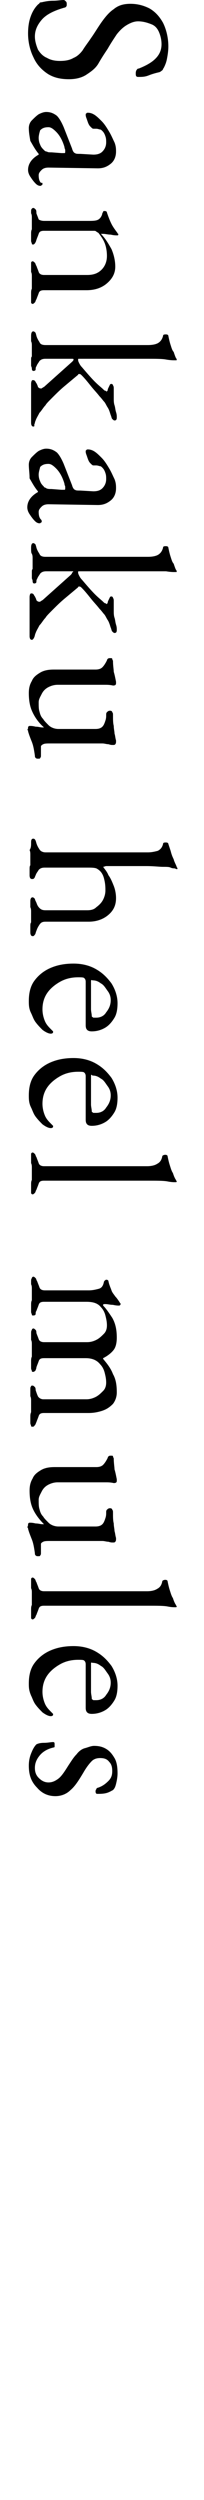
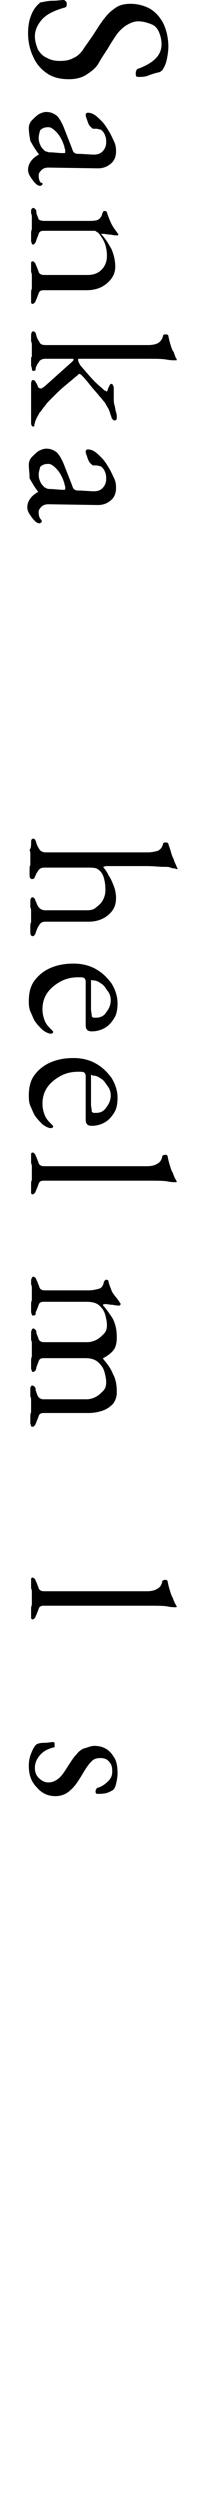
<svg xmlns="http://www.w3.org/2000/svg" version="1.1" id="レイヤー_1" x="0px" y="0px" viewBox="0 0 26.9 328.2" style="enable-background:new 0 0 26.9 328.2;" xml:space="preserve">
  <g>
    <path d="M3.7,4.4c0-0.8,0.1-1.5,0.3-2.1c0.2-0.6,0.5-1.2,1-1.7c0.1-0.1,0.2-0.1,0.2-0.2c0.1-0.1,0.2-0.1,0.3-0.1   C5.9,0.2,6.4,0.1,7,0.1C7.6,0.1,8,0,8.4,0c0.1,0,0.2,0.1,0.3,0.2c0.1,0.1,0.1,0.2,0.1,0.4c0,0.1,0,0.2-0.1,0.3C8.7,0.9,8.6,1,8.5,1   c-1.4,0.4-2.4,0.9-3,1.6C4.9,3.3,4.6,4,4.6,4.8C4.6,5.4,4.8,6,5,6.5C5.3,7,5.7,7.4,6.2,7.6c0.5,0.3,1.1,0.4,1.7,0.4   c0.7,0,1.3-0.1,1.8-0.4c0.5-0.2,0.9-0.6,1.2-1c0.3-0.5,0.7-1,1.1-1.6c0.5-0.7,0.9-1.4,1.4-2.1c0.5-0.7,1-1.3,1.6-1.7   c0.6-0.5,1.3-0.7,2.2-0.7c0.9,0,1.7,0.2,2.5,0.6c0.7,0.4,1.3,1,1.8,1.9c0.4,0.8,0.7,1.9,0.7,3.1c0,0.6-0.1,1.2-0.2,1.7   c-0.1,0.5-0.3,0.9-0.4,1.1c-0.1,0.1-0.1,0.3-0.3,0.4c-0.1,0.1-0.3,0.2-0.4,0.2c-0.4,0.1-0.8,0.2-1.3,0.4s-0.9,0.2-1.4,0.2   c-0.2,0-0.3-0.1-0.3-0.4c0-0.2,0-0.3,0.1-0.5C18.1,9.1,18.1,9,18.3,9c1-0.4,1.7-0.8,2.2-1.3c0.5-0.5,0.8-1.1,0.8-1.9   c0-0.5-0.1-1-0.3-1.5c-0.2-0.5-0.5-0.9-1-1.1s-1.1-0.4-1.8-0.4c-0.5,0-1,0.2-1.5,0.5S15.8,4,15.4,4.5c-0.4,0.6-0.8,1.2-1.2,1.9   c-0.4,0.6-0.8,1.2-1.2,1.9s-1,1.1-1.6,1.5c-0.6,0.4-1.4,0.6-2.3,0.6c-1.1,0-2-0.2-2.8-0.7C5.4,9.1,4.8,8.4,4.4,7.5   C4,6.7,3.7,5.6,3.7,4.4z" />
    <path d="M3.8,16.8c0-0.3,0.1-0.7,0.4-1s0.6-0.6,0.9-0.8c0.4-0.2,0.7-0.3,1-0.3c0.6,0,1,0.2,1.4,0.5c0.3,0.3,0.6,0.8,0.9,1.5   l1.1,2.8c0.1,0.4,0.3,0.6,0.4,0.6c0.1,0.1,0.3,0.1,0.7,0.1l1.7,0.1c0.5,0,0.9-0.1,1.2-0.4c0.3-0.3,0.5-0.7,0.5-1.2   c0-0.3,0-0.5-0.1-0.8c-0.1-0.3-0.2-0.5-0.4-0.7c-0.1-0.1-0.2-0.2-0.3-0.2c-0.1,0-0.3-0.1-0.5-0.1c-0.1,0-0.2,0-0.2,0s-0.2,0-0.2,0   c-0.1,0-0.2-0.1-0.4-0.3c-0.2-0.2-0.3-0.5-0.4-0.8c-0.1-0.3-0.2-0.5-0.2-0.7c0-0.1,0-0.2,0.1-0.2c0-0.1,0.1-0.1,0.2-0.1   c0.3,0,0.6,0.1,0.9,0.3c0.3,0.2,0.6,0.5,0.9,0.8c0.4,0.4,0.7,0.9,1,1.4s0.5,1,0.7,1.4c0.2,0.5,0.2,0.9,0.2,1.2   c0,0.6-0.2,1.2-0.7,1.6c-0.5,0.4-1,0.6-1.7,0.6l-6.5-0.1c-0.4,0-0.7,0.1-0.9,0.3s-0.4,0.4-0.4,0.7c0,0.5,0.1,0.8,0.3,1   C5.6,24,5.6,24,5.6,24.1c0,0.1,0,0.2-0.1,0.2c-0.1,0.1-0.1,0.1-0.2,0.1c-0.2,0-0.4-0.1-0.6-0.3c-0.3-0.3-0.5-0.6-0.7-0.9   c-0.2-0.3-0.3-0.6-0.3-0.9c0-0.8,0.5-1.5,1.4-2v-0.1c-0.5-0.6-0.8-1.2-1.1-1.7C3.9,17.9,3.8,17.4,3.8,16.8z M5.1,18.1   c0,0.4,0.1,0.7,0.2,0.9c0.1,0.3,0.3,0.5,0.5,0.7c0.1,0.1,0.2,0.2,0.4,0.2C6.3,20,6.5,20,6.8,20l1.3,0.1c0.2,0,0.3,0,0.4,0   s0.1-0.1,0.1-0.2c0,0,0-0.1,0-0.2c0-0.1-0.1-0.2-0.1-0.4c-0.3-1-0.7-1.6-1.1-2c-0.4-0.4-0.7-0.6-1-0.6c-0.5,0-0.8,0.1-1.1,0.4   C5.2,17.4,5.1,17.8,5.1,18.1z" />
    <path d="M4.1,27.8c0-0.2,0-0.3,0.1-0.4s0.1-0.1,0.2-0.1c0.1,0,0.2,0.1,0.3,0.2s0.1,0.3,0.1,0.5c0.1,0.3,0.2,0.5,0.3,0.8   C5.2,28.9,5.5,29,5.8,29h5.8c0.5,0,0.9,0,1.2-0.1c0.3-0.1,0.6-0.4,0.7-0.9c0-0.1,0.1-0.1,0.1-0.2c0-0.1,0.1-0.1,0.2-0.1   c0.2,0,0.3,0.1,0.3,0.2c0.2,0.6,0.4,1.1,0.6,1.5c0.2,0.4,0.5,0.8,0.8,1.2c0,0.1,0.1,0.1,0.1,0.1c0,0,0,0.1,0,0.1c0,0,0,0.1-0.1,0.1   c0,0-0.1,0-0.1,0c-0.1,0-0.4,0-0.8-0.1c-0.4,0-0.7-0.1-1-0.1c-0.1,0-0.1,0-0.2,0c-0.1,0-0.1,0-0.1,0c0.6,0.6,1,1.3,1.4,2   c0.3,0.7,0.5,1.5,0.5,2.3c0,0.9-0.4,1.6-1.1,2.2c-0.7,0.6-1.6,0.9-2.7,0.9H5.8c-0.4,0-0.6,0.1-0.7,0.4s-0.2,0.5-0.3,0.8   c-0.1,0.1-0.1,0.3-0.2,0.4c-0.1,0.1-0.2,0.2-0.3,0.2c-0.1,0-0.2-0.1-0.2-0.2c0-0.1,0-0.2,0-0.4c0-0.4,0-0.6,0-0.8   c0-0.2,0-0.4,0.1-0.6c0-0.2,0-0.4,0-0.8c0-0.3,0-0.6,0-0.8c0-0.2,0-0.4-0.1-0.6c0-0.2,0-0.5,0-0.9c0-0.1,0-0.2,0-0.3   c0-0.1,0.1-0.2,0.2-0.2c0.1,0,0.2,0.1,0.3,0.2c0.1,0.1,0.1,0.3,0.2,0.4c0.1,0.3,0.2,0.5,0.3,0.8c0.1,0.3,0.4,0.4,0.7,0.4h5.7   c0.8,0,1.4-0.2,1.9-0.7c0.4-0.4,0.7-1,0.7-1.8c0-0.6-0.1-1.2-0.3-1.7s-0.5-0.9-0.8-1.3c-0.1-0.1-0.2-0.1-0.3-0.2s-0.2-0.1-0.3-0.1   H5.8c-0.4,0-0.6,0.1-0.7,0.4s-0.2,0.5-0.3,0.8c-0.1,0.4-0.3,0.6-0.4,0.6c-0.1,0-0.2,0-0.2-0.1s-0.1-0.2-0.1-0.4c0-0.4,0-0.6,0-0.9   c0-0.2,0-0.4,0.1-0.6c0-0.2,0-0.4,0-0.8c0-0.3,0-0.6,0-0.7c0-0.2,0-0.4-0.1-0.6C4.1,28.4,4.1,28.1,4.1,27.8z" />
    <path d="M4.1,44.1c0-0.4,0.1-0.6,0.3-0.6c0.1,0,0.2,0.1,0.3,0.2c0,0.1,0.1,0.3,0.1,0.4c0.1,0.3,0.2,0.5,0.4,0.8   c0.1,0.3,0.4,0.4,0.8,0.4h13.5c0.6,0,1.1-0.1,1.4-0.3c0.3-0.2,0.5-0.5,0.6-0.9c0-0.2,0.2-0.2,0.4-0.2c0.2,0,0.3,0.1,0.3,0.2   c0.1,0.5,0.2,0.9,0.3,1.2c0.1,0.3,0.2,0.7,0.4,0.9c0.1,0.3,0.2,0.6,0.3,0.8c0.1,0.1,0.1,0.2,0.1,0.2c0,0.1,0,0.1-0.1,0.1   s-0.1,0-0.2,0c-0.2,0-0.5,0-1.1-0.1c-0.5-0.1-1.4-0.1-2.5-0.1h-8.9c-0.2,0-0.2,0-0.2,0.1c0,0.1,0,0.2,0.1,0.4   c0.1,0.2,0.2,0.4,0.4,0.6c0.6,0.7,1.2,1.4,1.7,1.9c0.5,0.5,0.9,0.8,1.1,1c0.1,0.1,0.2,0.2,0.3,0.2c0.1,0,0.1,0.1,0.1,0.1   c0.1,0,0.2-0.1,0.2-0.2s0.1-0.3,0.2-0.5c0.1-0.2,0.1-0.3,0.3-0.3c0.1,0,0.2,0.1,0.2,0.2c0.1,0.1,0.1,0.3,0.1,0.4v1.3   c0,0.3,0,0.6,0.1,0.9c0.1,0.3,0.1,0.6,0.2,0.9c0.1,0.3,0.1,0.5,0.1,0.7c0,0.3-0.1,0.4-0.3,0.4c-0.1,0-0.2-0.1-0.3-0.2   s-0.1-0.3-0.2-0.5c-0.1-0.3-0.2-0.7-0.4-1c-0.2-0.3-0.3-0.6-0.5-0.8c-0.1-0.1-0.3-0.4-0.6-0.7c-0.3-0.4-0.7-0.8-1.1-1.3   s-0.8-1-1.2-1.4c-0.1-0.1-0.2-0.2-0.3-0.2c0,0,0,0-0.1,0c0,0-0.1,0-0.1,0.1c-0.6,0.5-1.2,1-1.8,1.5c-0.6,0.5-1.1,1-1.6,1.5   c-0.5,0.5-0.8,0.8-0.9,1c-0.3,0.3-0.5,0.7-0.8,1c-0.2,0.4-0.4,0.7-0.5,1c-0.1,0.2-0.1,0.4-0.2,0.6C4.6,55.9,4.5,56,4.4,56   c-0.2,0-0.3-0.2-0.3-0.5c0-0.7,0-1.5,0-2.4c0-0.9,0-1.8,0-2.7c0-0.3,0.1-0.5,0.2-0.5c0.1,0,0.2,0,0.3,0.1c0.1,0.1,0.1,0.2,0.2,0.3   c0.1,0.2,0.2,0.4,0.2,0.5c0.1,0.1,0.2,0.2,0.4,0.2c0.1,0,0.1,0,0.2-0.1c0.1,0,0.1-0.1,0.2-0.1l3.7-3.3c0.1-0.1,0.2-0.2,0.2-0.3   c0-0.1-0.1-0.1-0.2-0.1c-0.3,0-0.5,0-0.8,0s-0.6,0-0.9,0c-0.3,0-0.6,0-0.9,0s-0.6,0-0.9,0c-0.4,0-0.6,0.1-0.8,0.3   c-0.1,0.2-0.3,0.4-0.4,0.7c-0.1,0.1-0.1,0.3-0.1,0.4c0,0.1-0.1,0.2-0.3,0.2c-0.1,0-0.2-0.1-0.2-0.3c0-0.2-0.1-0.3-0.1-0.4   c0-0.3,0-0.6,0-0.8c0-0.2,0-0.3,0.1-0.4c0-0.1,0-0.4,0-0.7c0-0.3,0-0.5,0-0.7c0-0.2,0-0.4-0.1-0.6C4.1,44.8,4.1,44.5,4.1,44.1z" />
    <path d="M3.8,61c0-0.3,0.1-0.7,0.4-1s0.6-0.6,0.9-0.8c0.4-0.2,0.7-0.3,1-0.3c0.6,0,1,0.2,1.4,0.5c0.3,0.3,0.6,0.8,0.9,1.5l1.1,2.8   c0.1,0.4,0.3,0.6,0.4,0.6c0.1,0.1,0.3,0.1,0.7,0.1l1.7,0.1c0.5,0,0.9-0.1,1.2-0.4c0.3-0.3,0.5-0.7,0.5-1.2c0-0.3,0-0.5-0.1-0.8   c-0.1-0.3-0.2-0.5-0.4-0.7c-0.1-0.1-0.2-0.2-0.3-0.2c-0.1,0-0.3-0.1-0.5-0.1c-0.1,0-0.2,0-0.2,0s-0.2,0-0.2,0   c-0.1,0-0.2-0.1-0.4-0.3c-0.2-0.2-0.3-0.5-0.4-0.8c-0.1-0.3-0.2-0.5-0.2-0.7c0-0.1,0-0.2,0.1-0.2c0-0.1,0.1-0.1,0.2-0.1   c0.3,0,0.6,0.1,0.9,0.3c0.3,0.2,0.6,0.5,0.9,0.8c0.4,0.4,0.7,0.9,1,1.4s0.5,1,0.7,1.4c0.2,0.5,0.2,0.9,0.2,1.2   c0,0.6-0.2,1.2-0.7,1.6c-0.5,0.4-1,0.6-1.7,0.6l-6.5-0.1c-0.4,0-0.7,0.1-0.9,0.3s-0.4,0.4-0.4,0.7c0,0.5,0.1,0.8,0.3,1   c0.1,0.1,0.1,0.2,0.1,0.2c0,0.1,0,0.2-0.1,0.2c-0.1,0.1-0.1,0.1-0.2,0.1c-0.2,0-0.4-0.1-0.6-0.3c-0.3-0.3-0.5-0.6-0.7-0.9   c-0.2-0.3-0.3-0.6-0.3-0.9c0-0.8,0.5-1.5,1.4-2v-0.1c-0.5-0.6-0.8-1.2-1.1-1.7C3.9,62.1,3.8,61.6,3.8,61z M5.1,62.3   c0,0.4,0.1,0.7,0.2,0.9c0.1,0.3,0.3,0.5,0.5,0.7C5.8,64,6,64,6.1,64.1c0.2,0.1,0.4,0.1,0.7,0.1l1.3,0.1c0.2,0,0.3,0,0.4,0   s0.1-0.1,0.1-0.2c0,0,0-0.1,0-0.2c0-0.1-0.1-0.2-0.1-0.4c-0.3-1-0.7-1.6-1.1-2c-0.4-0.4-0.7-0.6-1-0.6c-0.5,0-0.8,0.1-1.1,0.4   C5.2,61.7,5.1,62,5.1,62.3z" />
-     <path d="M4.1,71.9c0-0.4,0.1-0.6,0.3-0.6c0.1,0,0.2,0.1,0.3,0.2c0,0.1,0.1,0.3,0.1,0.4c0.1,0.3,0.2,0.5,0.4,0.8   c0.1,0.3,0.4,0.4,0.8,0.4h13.5c0.6,0,1.1-0.1,1.4-0.3c0.3-0.2,0.5-0.5,0.6-0.9c0-0.2,0.2-0.2,0.4-0.2c0.2,0,0.3,0.1,0.3,0.2   c0.1,0.5,0.2,0.9,0.3,1.2c0.1,0.3,0.2,0.7,0.4,0.9c0.1,0.3,0.2,0.6,0.3,0.8c0.1,0.1,0.1,0.2,0.1,0.2c0,0.1,0,0.1-0.1,0.1   s-0.1,0-0.2,0c-0.2,0-0.5,0-1.1-0.1C21.4,75,20.5,75,19.4,75h-8.9c-0.2,0-0.2,0-0.2,0.1c0,0.1,0,0.2,0.1,0.4   c0.1,0.2,0.2,0.4,0.4,0.6c0.6,0.7,1.2,1.4,1.7,1.9c0.5,0.5,0.9,0.8,1.1,1c0.1,0.1,0.2,0.2,0.3,0.2c0.1,0,0.1,0.1,0.1,0.1   c0.1,0,0.2-0.1,0.2-0.2s0.1-0.3,0.2-0.5c0.1-0.2,0.1-0.3,0.3-0.3c0.1,0,0.2,0.1,0.2,0.2c0.1,0.1,0.1,0.3,0.1,0.4v1.3   c0,0.3,0,0.6,0.1,0.9c0.1,0.3,0.1,0.6,0.2,0.9c0.1,0.3,0.1,0.5,0.1,0.7c0,0.3-0.1,0.4-0.3,0.4c-0.1,0-0.2-0.1-0.3-0.2   s-0.1-0.3-0.2-0.5c-0.1-0.3-0.2-0.7-0.4-1c-0.2-0.3-0.3-0.6-0.5-0.8c-0.1-0.1-0.3-0.4-0.6-0.7c-0.3-0.4-0.7-0.8-1.1-1.3   s-0.8-1-1.2-1.4c-0.1-0.1-0.2-0.2-0.3-0.2c0,0,0,0-0.1,0c0,0-0.1,0-0.1,0.1c-0.6,0.5-1.2,1-1.8,1.5c-0.6,0.5-1.1,1-1.6,1.5   c-0.5,0.5-0.8,0.8-0.9,1c-0.3,0.3-0.5,0.7-0.8,1c-0.2,0.4-0.4,0.7-0.5,1c-0.1,0.2-0.1,0.4-0.2,0.6c-0.1,0.2-0.2,0.3-0.3,0.3   c-0.2,0-0.3-0.2-0.3-0.5c0-0.7,0-1.5,0-2.4c0-0.9,0-1.8,0-2.7c0-0.3,0.1-0.5,0.2-0.5c0.1,0,0.2,0,0.3,0.1c0.1,0.1,0.1,0.2,0.2,0.3   c0.1,0.2,0.2,0.4,0.2,0.5c0.1,0.1,0.2,0.2,0.4,0.2c0.1,0,0.1,0,0.2-0.1c0.1,0,0.1-0.1,0.2-0.1l3.7-3.3c0.1-0.1,0.2-0.2,0.2-0.3   C9.7,75,9.7,75,9.6,75c-0.3,0-0.5,0-0.8,0s-0.6,0-0.9,0c-0.3,0-0.6,0-0.9,0s-0.6,0-0.9,0c-0.4,0-0.6,0.1-0.8,0.3   c-0.1,0.2-0.3,0.4-0.4,0.7c-0.1,0.1-0.1,0.3-0.1,0.4c0,0.1-0.1,0.2-0.3,0.2c-0.1,0-0.2-0.1-0.2-0.3c0-0.2-0.1-0.3-0.1-0.4   c0-0.3,0-0.6,0-0.8c0-0.2,0-0.3,0.1-0.4c0-0.1,0-0.4,0-0.7c0-0.3,0-0.5,0-0.7c0-0.2,0-0.4-0.1-0.6C4.1,72.6,4.1,72.3,4.1,71.9z" />
-     <path d="M3.7,95.5c0-0.1,0.1-0.2,0.2-0.2c0.2,0,0.4,0,0.8,0.1c0.4,0,0.6,0.1,0.9,0.1c0,0,0.1,0,0.1,0s0,0,0.1,0   C5,94.8,4.5,94,4.2,93.3c-0.3-0.7-0.4-1.5-0.4-2.3c0-0.6,0.1-1.1,0.4-1.6c0.2-0.5,0.6-0.8,1.1-1.1c0.5-0.3,1.1-0.4,1.8-0.4h5.5   c0.4,0,0.7-0.1,0.9-0.3c0.2-0.2,0.4-0.5,0.6-0.9c0-0.1,0.1-0.2,0.1-0.2c0.1-0.1,0.2-0.1,0.3-0.1c0.2,0,0.3,0,0.3,0.1   s0.1,0.2,0.1,0.3c0,0.6,0.1,1.1,0.1,1.4c0.1,0.3,0.2,0.8,0.3,1.3c0,0.1,0,0.1,0,0.1s0,0.1,0,0.1c0,0.2-0.1,0.3-0.4,0.3   c-0.4-0.1-0.8-0.1-1-0.1c-0.3,0-0.6,0-1,0H7.6c-0.4,0-0.8,0.1-1.2,0.3c-0.4,0.2-0.7,0.5-0.9,0.9s-0.4,0.7-0.4,1.1   c0,0.5,0,0.9,0.1,1.2c0.1,0.4,0.2,0.7,0.5,1c0.1,0.2,0.4,0.5,0.7,0.8s0.8,0.5,1.3,0.5h4.9c0.4,0,0.7-0.1,0.9-0.3   c0.2-0.2,0.3-0.5,0.4-0.8c0.1-0.3,0.1-0.5,0.1-0.7c0-0.2,0-0.3,0.1-0.4c0.1-0.1,0.2-0.2,0.4-0.2c0.2,0,0.3,0.1,0.3,0.2   c0.1,0.1,0.1,0.2,0.1,0.4c0,0.6,0,1,0.1,1.4c0,0.4,0.1,0.7,0.1,1c0.1,0.3,0.1,0.6,0.2,0.9c0,0,0,0.1,0,0.1c0,0.1,0,0.1,0,0.1   c0,0.2-0.1,0.4-0.3,0.4c0,0,0,0-0.1,0c0,0-0.1,0-0.1,0c-0.1,0-0.2,0-0.5-0.1c-0.3,0-0.5-0.1-0.8-0.1c-0.3,0-0.5,0-0.6,0H6.7   c-0.5,0-0.8,0-1,0.1s-0.3,0.2-0.3,0.3c0,0.1,0,0.4,0,0.6c0,0.3,0,0.5,0,0.6c0,0.1,0,0.2-0.1,0.3c0,0.1-0.1,0.1-0.3,0.1   c-0.1,0-0.2,0-0.3-0.1s-0.1-0.2-0.1-0.3c-0.1-0.7-0.2-1.3-0.4-1.8c-0.2-0.5-0.4-1-0.5-1.4c0-0.1,0-0.1-0.1-0.2   C3.7,95.7,3.7,95.6,3.7,95.5z" />
    <path d="M4.1,110.6c0-0.4,0.1-0.5,0.3-0.5c0.2,0,0.3,0.2,0.4,0.6c0.1,0.3,0.2,0.5,0.4,0.8c0.1,0.2,0.4,0.4,0.8,0.4h13.5   c0.5,0,0.9-0.1,1.3-0.2c0.4-0.2,0.6-0.5,0.7-0.9c0-0.2,0.2-0.2,0.4-0.2c0.2,0,0.3,0.1,0.3,0.2c0.1,0.3,0.2,0.6,0.3,0.9   c0.1,0.4,0.2,0.7,0.4,1.1c0.1,0.4,0.3,0.7,0.4,1c0,0.1,0.1,0.1,0.1,0.2c0,0.1,0,0.1-0.1,0.1S23.1,114,23,114c-0.1,0-0.3,0-0.5-0.1   s-0.5-0.1-1-0.1c-0.5,0-1.2-0.1-2.2-0.1h-4.7c-0.3,0-0.5,0-0.6,0s-0.3,0.1-0.4,0.1c0.2,0.3,0.5,0.6,0.7,1.1   c0.3,0.4,0.5,0.9,0.7,1.4s0.3,1.1,0.3,1.6c0,0.9-0.3,1.6-1,2.2s-1.6,0.9-2.6,0.9H6c-0.4,0-0.6,0.1-0.8,0.4s-0.3,0.5-0.4,0.8   c-0.1,0.2-0.1,0.4-0.2,0.5s-0.1,0.2-0.3,0.2c-0.2,0-0.3-0.2-0.3-0.5s0-0.6,0-0.8c0-0.2,0-0.4,0.1-0.5c0-0.2,0-0.4,0-0.7   c0-0.3,0-0.5,0-0.7c0-0.2,0-0.4-0.1-0.6c0-0.2,0-0.5,0-0.8s0.1-0.5,0.3-0.5c0.1,0,0.2,0.1,0.3,0.2c0,0.1,0.1,0.3,0.2,0.5   c0.1,0.3,0.2,0.5,0.4,0.7c0.2,0.2,0.4,0.3,0.8,0.3h5.5c0.5,0,0.9-0.1,1.2-0.4c0.4-0.3,0.7-0.6,0.9-1c0.2-0.4,0.3-0.8,0.3-1.2   c0-0.3,0-0.7-0.1-1.2s-0.2-0.8-0.4-1.1c-0.2-0.3-0.5-0.5-0.7-0.6c-0.3-0.1-0.7-0.1-1.2-0.1H5.9c-0.4,0-0.6,0.1-0.8,0.3   c-0.1,0.2-0.3,0.4-0.4,0.7c-0.1,0.2-0.1,0.3-0.2,0.4c-0.1,0.1-0.1,0.1-0.3,0.1c-0.2,0-0.3-0.2-0.3-0.5c0-0.4,0-0.6,0-0.8   c0-0.2,0-0.4,0.1-0.5c0-0.2,0-0.4,0-0.7c0-0.3,0-0.6,0-0.7c0-0.2,0-0.4-0.1-0.6C4.1,111.3,4.1,111,4.1,110.6z" />
    <path d="M3.8,131.4c0-1,0.2-1.9,0.7-2.6s1.2-1.3,2.1-1.7s1.9-0.6,3.1-0.6c1,0,2,0.2,2.9,0.7s1.5,1.1,2.1,1.9   c0.5,0.8,0.8,1.7,0.8,2.6c0,0.7-0.1,1.4-0.4,1.9s-0.7,1-1.2,1.3c-0.5,0.3-1.1,0.5-1.8,0.5c-0.6,0-0.8-0.3-0.8-0.8v-5.7   c0-0.3-0.1-0.4-0.2-0.5c-0.1-0.1-0.4-0.1-0.8-0.1c-0.9,0-1.7,0.2-2.4,0.6c-0.7,0.4-1.3,0.9-1.7,1.5c-0.4,0.6-0.6,1.3-0.6,2.1   c0,0.5,0.1,1,0.3,1.5s0.5,0.8,0.9,1.2c0.1,0.1,0.1,0.1,0.2,0.2c0,0,0,0.1,0,0.1c0,0.1-0.1,0.2-0.3,0.2c-0.3,0-0.7-0.2-1.1-0.5   c-0.3-0.3-0.6-0.6-0.9-1c-0.3-0.4-0.4-0.8-0.6-1.2C3.8,132.4,3.8,131.9,3.8,131.4z M12,128.9v2.5c0,0.4,0,0.8,0,1.1   c0,0.3,0.1,0.6,0.1,0.9c0,0.1,0.1,0.1,0.2,0.2c0.1,0,0.2,0,0.4,0c0.5,0,1-0.2,1.3-0.7c0.4-0.5,0.6-1,0.6-1.6c0-0.4-0.1-0.8-0.4-1.2   s-0.5-0.8-0.9-1c-0.4-0.3-0.7-0.4-1.1-0.4C12,128.6,12,128.7,12,128.9z" />
    <path d="M3.8,143.8c0-1,0.2-1.9,0.7-2.6s1.2-1.3,2.1-1.7s1.9-0.6,3.1-0.6c1,0,2,0.2,2.9,0.7s1.5,1.1,2.1,1.9   c0.5,0.8,0.8,1.7,0.8,2.6c0,0.7-0.1,1.4-0.4,1.9s-0.7,1-1.2,1.3c-0.5,0.3-1.1,0.5-1.8,0.5c-0.6,0-0.8-0.3-0.8-0.8v-5.7   c0-0.3-0.1-0.4-0.2-0.5c-0.1-0.1-0.4-0.1-0.8-0.1c-0.9,0-1.7,0.2-2.4,0.6c-0.7,0.4-1.3,0.9-1.7,1.5c-0.4,0.6-0.6,1.3-0.6,2.1   c0,0.5,0.1,1,0.3,1.5s0.5,0.8,0.9,1.2c0.1,0.1,0.1,0.1,0.2,0.2c0,0,0,0.1,0,0.1c0,0.1-0.1,0.2-0.3,0.2c-0.3,0-0.7-0.2-1.1-0.5   c-0.3-0.3-0.6-0.6-0.9-1c-0.3-0.4-0.4-0.8-0.6-1.2C3.8,144.8,3.8,144.3,3.8,143.8z M12,141.4v2.5c0,0.4,0,0.8,0,1.1   c0,0.3,0.1,0.6,0.1,0.9c0,0.1,0.1,0.1,0.2,0.2c0.1,0,0.2,0,0.4,0c0.5,0,1-0.2,1.3-0.7c0.4-0.5,0.6-1,0.6-1.6c0-0.4-0.1-0.8-0.4-1.2   s-0.5-0.8-0.9-1c-0.4-0.3-0.7-0.4-1.1-0.4C12,141,12,141.1,12,141.4z" />
    <path d="M4.1,151.8c0-0.1,0-0.2,0-0.3c0-0.1,0.1-0.2,0.2-0.2c0.1,0,0.2,0.1,0.3,0.2c0.1,0.1,0.1,0.3,0.2,0.4   c0.1,0.3,0.2,0.5,0.3,0.8s0.4,0.4,0.7,0.4h13.6c0.5,0,1-0.1,1.3-0.3c0.4-0.2,0.6-0.5,0.7-1c0-0.1,0.2-0.2,0.4-0.2   c0.2,0,0.3,0.1,0.3,0.2c0.1,0.5,0.2,0.9,0.3,1.2c0.1,0.3,0.2,0.7,0.4,1c0.1,0.3,0.2,0.6,0.4,0.9c0,0.1,0.1,0.1,0.1,0.2   c0,0,0,0.1-0.1,0.1c0,0-0.1,0-0.1,0c-0.2,0-0.5,0-1-0.1s-1.4-0.1-2.6-0.1H5.8c-0.4,0-0.6,0.1-0.7,0.4c-0.1,0.3-0.2,0.5-0.3,0.8   c-0.1,0.1-0.1,0.3-0.2,0.4s-0.2,0.2-0.3,0.2c-0.1,0-0.2-0.1-0.2-0.2c0-0.1,0-0.2,0-0.3c0-0.3,0-0.6,0-0.8c0-0.2,0-0.4,0.1-0.6   c0-0.2,0-0.4,0-0.8c0-0.3,0-0.6,0-0.8c0-0.2,0-0.4-0.1-0.6C4.1,152.5,4.1,152.2,4.1,151.8z" />
    <path d="M4.1,168.2c0-0.1,0-0.3,0.1-0.4c0-0.1,0.1-0.2,0.2-0.2s0.2,0.1,0.3,0.2s0.1,0.3,0.2,0.4c0.1,0.3,0.2,0.5,0.3,0.8   c0.1,0.3,0.4,0.4,0.7,0.4h5.8c0.5,0,0.9-0.1,1.3-0.2s0.6-0.4,0.7-0.9c0-0.1,0.1-0.1,0.1-0.2c0.1,0,0.1-0.1,0.2-0.1   c0.2,0,0.3,0.1,0.3,0.2c0.1,0.5,0.3,0.9,0.4,1.2c0.1,0.3,0.3,0.5,0.5,0.8c0.2,0.2,0.4,0.5,0.6,0.8c0,0,0,0.1,0.1,0.1   c0,0,0,0.1,0,0.1c0,0.1-0.1,0.2-0.2,0.2s-0.4,0-0.8-0.1c-0.4,0-0.7-0.1-1-0.1c-0.2,0-0.3,0-0.3,0.1v0.1c0.4,0.4,0.8,1,1.2,1.6   c0.4,0.7,0.6,1.5,0.6,2.6c0,0.6-0.1,1.2-0.4,1.6c-0.3,0.4-0.8,0.8-1.4,1.1v0.1c0.5,0.6,1,1.2,1.3,2c0.4,0.7,0.5,1.5,0.5,2.4   c0,0.6-0.2,1.1-0.5,1.5c-0.4,0.4-0.8,0.7-1.4,0.9s-1.2,0.3-1.8,0.3H5.8c-0.4,0-0.6,0.1-0.7,0.4c-0.1,0.3-0.2,0.5-0.3,0.8   c-0.1,0.2-0.1,0.3-0.2,0.4c-0.1,0.1-0.1,0.2-0.3,0.2c-0.1,0-0.2,0-0.2-0.1s-0.1-0.2-0.1-0.4c0-0.4,0-0.6,0-0.8c0-0.2,0-0.4,0.1-0.6   c0-0.2,0-0.4,0-0.7c0-0.3,0-0.6,0-0.8c0-0.2,0-0.4-0.1-0.6c0-0.2,0-0.5,0-0.9c0-0.2,0-0.3,0.1-0.4c0-0.1,0.1-0.1,0.2-0.1   c0.1,0,0.2,0.1,0.3,0.2c0.1,0.1,0.1,0.3,0.1,0.4c0.1,0.3,0.2,0.6,0.3,0.8s0.4,0.4,0.7,0.4h5.7c0.4,0,0.8-0.1,1.2-0.3   c0.4-0.2,0.7-0.5,1-0.8c0.3-0.3,0.4-0.7,0.4-1.1c0-0.5-0.1-0.9-0.2-1.3c-0.1-0.4-0.3-0.8-0.6-1.1c-0.4-0.5-1-0.8-1.9-0.8H5.8   c-0.4,0-0.6,0.1-0.7,0.4c-0.1,0.3-0.2,0.5-0.3,0.8c0,0.2-0.1,0.3-0.1,0.4c-0.1,0.1-0.2,0.2-0.3,0.2c-0.1,0-0.2,0-0.2-0.1   c0-0.1-0.1-0.2-0.1-0.4c0-0.4,0-0.6,0-0.9c0-0.2,0-0.4,0.1-0.6c0-0.2,0-0.4,0-0.8c0-0.3,0-0.6,0-0.8c0-0.2,0-0.4-0.1-0.6   c0-0.2,0-0.5,0-0.9c0-0.1,0-0.3,0.1-0.4c0-0.1,0.1-0.2,0.2-0.2c0.1,0,0.2,0.1,0.3,0.2s0.1,0.3,0.1,0.4c0.1,0.3,0.2,0.5,0.3,0.8   c0.1,0.3,0.4,0.4,0.7,0.4h5.7c0.4,0,0.8-0.1,1.2-0.3s0.7-0.5,1-0.8c0.3-0.3,0.4-0.7,0.4-1.1c0-0.5-0.1-0.9-0.2-1.3   c-0.1-0.4-0.3-0.8-0.6-1.1c-0.4-0.5-1-0.7-1.9-0.7H5.8c-0.4,0-0.6,0.1-0.7,0.4s-0.2,0.5-0.3,0.8c-0.1,0.1-0.1,0.3-0.1,0.4   c0,0.1-0.1,0.2-0.3,0.2c-0.1,0-0.2,0-0.2-0.1c0-0.1-0.1-0.2-0.1-0.4c0-0.4,0-0.6,0-0.9c0-0.2,0-0.4,0.1-0.6c0-0.2,0-0.4,0-0.8   c0-0.3,0-0.6,0-0.7c0-0.2,0-0.4-0.1-0.6C4.1,168.8,4.1,168.5,4.1,168.2z" />
-     <path d="M3.7,200.1c0-0.1,0.1-0.2,0.2-0.2c0.2,0,0.4,0,0.8,0.1c0.4,0,0.6,0.1,0.9,0.1c0,0,0.1,0,0.1,0s0,0,0.1,0   c-0.7-0.7-1.2-1.4-1.5-2.1c-0.3-0.7-0.4-1.5-0.4-2.3c0-0.6,0.1-1.1,0.4-1.6c0.2-0.5,0.6-0.8,1.1-1.1c0.5-0.3,1.1-0.4,1.8-0.4h5.5   c0.4,0,0.7-0.1,0.9-0.3c0.2-0.2,0.4-0.5,0.6-0.9c0-0.1,0.1-0.2,0.1-0.2c0.1-0.1,0.2-0.1,0.3-0.1c0.2,0,0.3,0,0.3,0.1   s0.1,0.2,0.1,0.3c0,0.6,0.1,1.1,0.1,1.4c0.1,0.3,0.2,0.8,0.3,1.3c0,0.1,0,0.1,0,0.1s0,0.1,0,0.1c0,0.2-0.1,0.3-0.4,0.3   c-0.4-0.1-0.8-0.1-1-0.1c-0.3,0-0.6,0-1,0H7.6c-0.4,0-0.8,0.1-1.2,0.3c-0.4,0.2-0.7,0.5-0.9,0.9s-0.4,0.7-0.4,1.1   c0,0.5,0,0.9,0.1,1.2c0.1,0.4,0.2,0.7,0.5,1c0.1,0.2,0.4,0.5,0.7,0.8s0.8,0.5,1.3,0.5h4.9c0.4,0,0.7-0.1,0.9-0.3   c0.2-0.2,0.3-0.5,0.4-0.8c0.1-0.3,0.1-0.5,0.1-0.7c0-0.2,0-0.3,0.1-0.4c0.1-0.1,0.2-0.2,0.4-0.2c0.2,0,0.3,0.1,0.3,0.2   c0.1,0.1,0.1,0.2,0.1,0.4c0,0.6,0,1,0.1,1.4c0,0.4,0.1,0.7,0.1,1c0.1,0.3,0.1,0.6,0.2,0.9c0,0,0,0.1,0,0.1c0,0.1,0,0.1,0,0.1   c0,0.2-0.1,0.4-0.3,0.4c0,0,0,0-0.1,0c0,0-0.1,0-0.1,0c-0.1,0-0.2,0-0.5-0.1c-0.3,0-0.5-0.1-0.8-0.1c-0.3,0-0.5,0-0.6,0H6.7   c-0.5,0-0.8,0-1,0.1s-0.3,0.2-0.3,0.3c0,0.1,0,0.4,0,0.6c0,0.3,0,0.5,0,0.6c0,0.1,0,0.2-0.1,0.3c0,0.1-0.1,0.1-0.3,0.1   c-0.1,0-0.2,0-0.3-0.1s-0.1-0.2-0.1-0.3c-0.1-0.7-0.2-1.3-0.4-1.8c-0.2-0.5-0.4-1-0.5-1.4c0-0.1,0-0.1-0.1-0.2   C3.7,200.3,3.7,200.2,3.7,200.1z" />
    <path d="M4.1,207.6c0-0.1,0-0.2,0-0.3c0-0.1,0.1-0.2,0.2-0.2c0.1,0,0.2,0.1,0.3,0.2c0.1,0.1,0.1,0.3,0.2,0.4   c0.1,0.3,0.2,0.5,0.3,0.8s0.4,0.4,0.7,0.4h13.6c0.5,0,1-0.1,1.3-0.3c0.4-0.2,0.6-0.5,0.7-1c0-0.1,0.2-0.2,0.4-0.2   c0.2,0,0.3,0.1,0.3,0.2c0.1,0.5,0.2,0.9,0.3,1.2c0.1,0.3,0.2,0.7,0.4,1c0.1,0.3,0.2,0.6,0.4,0.9c0,0.1,0.1,0.1,0.1,0.2   c0,0,0,0.1-0.1,0.1c0,0-0.1,0-0.1,0c-0.2,0-0.5,0-1-0.1s-1.4-0.1-2.6-0.1H5.8c-0.4,0-0.6,0.1-0.7,0.4c-0.1,0.3-0.2,0.5-0.3,0.8   c-0.1,0.1-0.1,0.3-0.2,0.4s-0.2,0.2-0.3,0.2c-0.1,0-0.2-0.1-0.2-0.2c0-0.1,0-0.2,0-0.3c0-0.3,0-0.6,0-0.8c0-0.2,0-0.4,0.1-0.6   c0-0.2,0-0.4,0-0.8c0-0.3,0-0.6,0-0.8c0-0.2,0-0.4-0.1-0.6C4.1,208.3,4.1,208,4.1,207.6z" />
-     <path d="M3.8,221c0-1,0.2-1.9,0.7-2.6s1.2-1.3,2.1-1.7s1.9-0.6,3.1-0.6c1,0,2,0.2,2.9,0.7s1.5,1.1,2.1,1.9c0.5,0.8,0.8,1.7,0.8,2.6   c0,0.7-0.1,1.4-0.4,1.9s-0.7,1-1.2,1.3c-0.5,0.3-1.1,0.5-1.8,0.5c-0.6,0-0.8-0.3-0.8-0.8v-5.7c0-0.3-0.1-0.4-0.2-0.5   c-0.1-0.1-0.4-0.1-0.8-0.1c-0.9,0-1.7,0.2-2.4,0.6c-0.7,0.4-1.3,0.9-1.7,1.5c-0.4,0.6-0.6,1.3-0.6,2.1c0,0.5,0.1,1,0.3,1.5   s0.5,0.8,0.9,1.2c0.1,0.1,0.1,0.1,0.2,0.2c0,0,0,0.1,0,0.1c0,0.1-0.1,0.2-0.3,0.2c-0.3,0-0.7-0.2-1.1-0.5c-0.3-0.3-0.6-0.6-0.9-1   c-0.3-0.4-0.4-0.8-0.6-1.2C3.8,221.9,3.8,221.5,3.8,221z M12,218.5v2.5c0,0.4,0,0.8,0,1.1c0,0.3,0.1,0.6,0.1,0.9   c0,0.1,0.1,0.1,0.2,0.2c0.1,0,0.2,0,0.4,0c0.5,0,1-0.2,1.3-0.7c0.4-0.5,0.6-1,0.6-1.6c0-0.4-0.1-0.8-0.4-1.2s-0.5-0.8-0.9-1   c-0.4-0.3-0.7-0.4-1.1-0.4C12,218.2,12,218.3,12,218.5z" />
    <path d="M3.8,231.8c0-0.6,0.1-1.1,0.3-1.6c0.2-0.5,0.4-0.9,0.7-1.2c0.2-0.1,0.5-0.2,1-0.2c0.5,0,0.9-0.1,1.2-0.1   c0.2,0,0.2,0.1,0.2,0.4c0,0.1,0,0.1,0,0.2c0,0.1-0.1,0.1-0.1,0.1c-0.9,0.2-1.5,0.6-1.9,1.1c-0.4,0.5-0.6,1-0.6,1.6s0.2,1,0.5,1.3   c0.4,0.4,0.8,0.6,1.3,0.6c0.5,0,0.9-0.2,1.3-0.5c0.4-0.3,0.8-0.9,1.3-1.7c0.4-0.6,0.7-1.1,1.1-1.5c0.3-0.4,0.7-0.7,1.1-0.8   s0.8-0.3,1.2-0.3c0.6,0,1.1,0.1,1.6,0.4c0.5,0.3,0.8,0.7,1.1,1.2c0.3,0.5,0.4,1.2,0.4,2c0,0.5-0.1,1-0.2,1.4   c-0.1,0.4-0.2,0.6-0.4,0.8c-0.2,0.1-0.5,0.3-0.9,0.4c-0.4,0.1-0.8,0.1-1.2,0.1c-0.1,0-0.2-0.1-0.2-0.3c0-0.1,0-0.2,0.1-0.3   c0-0.1,0.1-0.2,0.2-0.2c0.6-0.2,1-0.5,1.4-0.9s0.5-0.8,0.5-1.3c0-0.5-0.1-0.9-0.4-1.2c-0.3-0.4-0.7-0.5-1.2-0.5   c-0.4,0-0.8,0.1-1.1,0.4c-0.3,0.3-0.7,0.8-1.1,1.5c-0.6,1-1.1,1.8-1.7,2.3c-0.5,0.5-1.2,0.8-2,0.8c-1,0-1.8-0.4-2.4-1.1   C4.1,233.9,3.8,233,3.8,231.8z" />
  </g>
</svg>